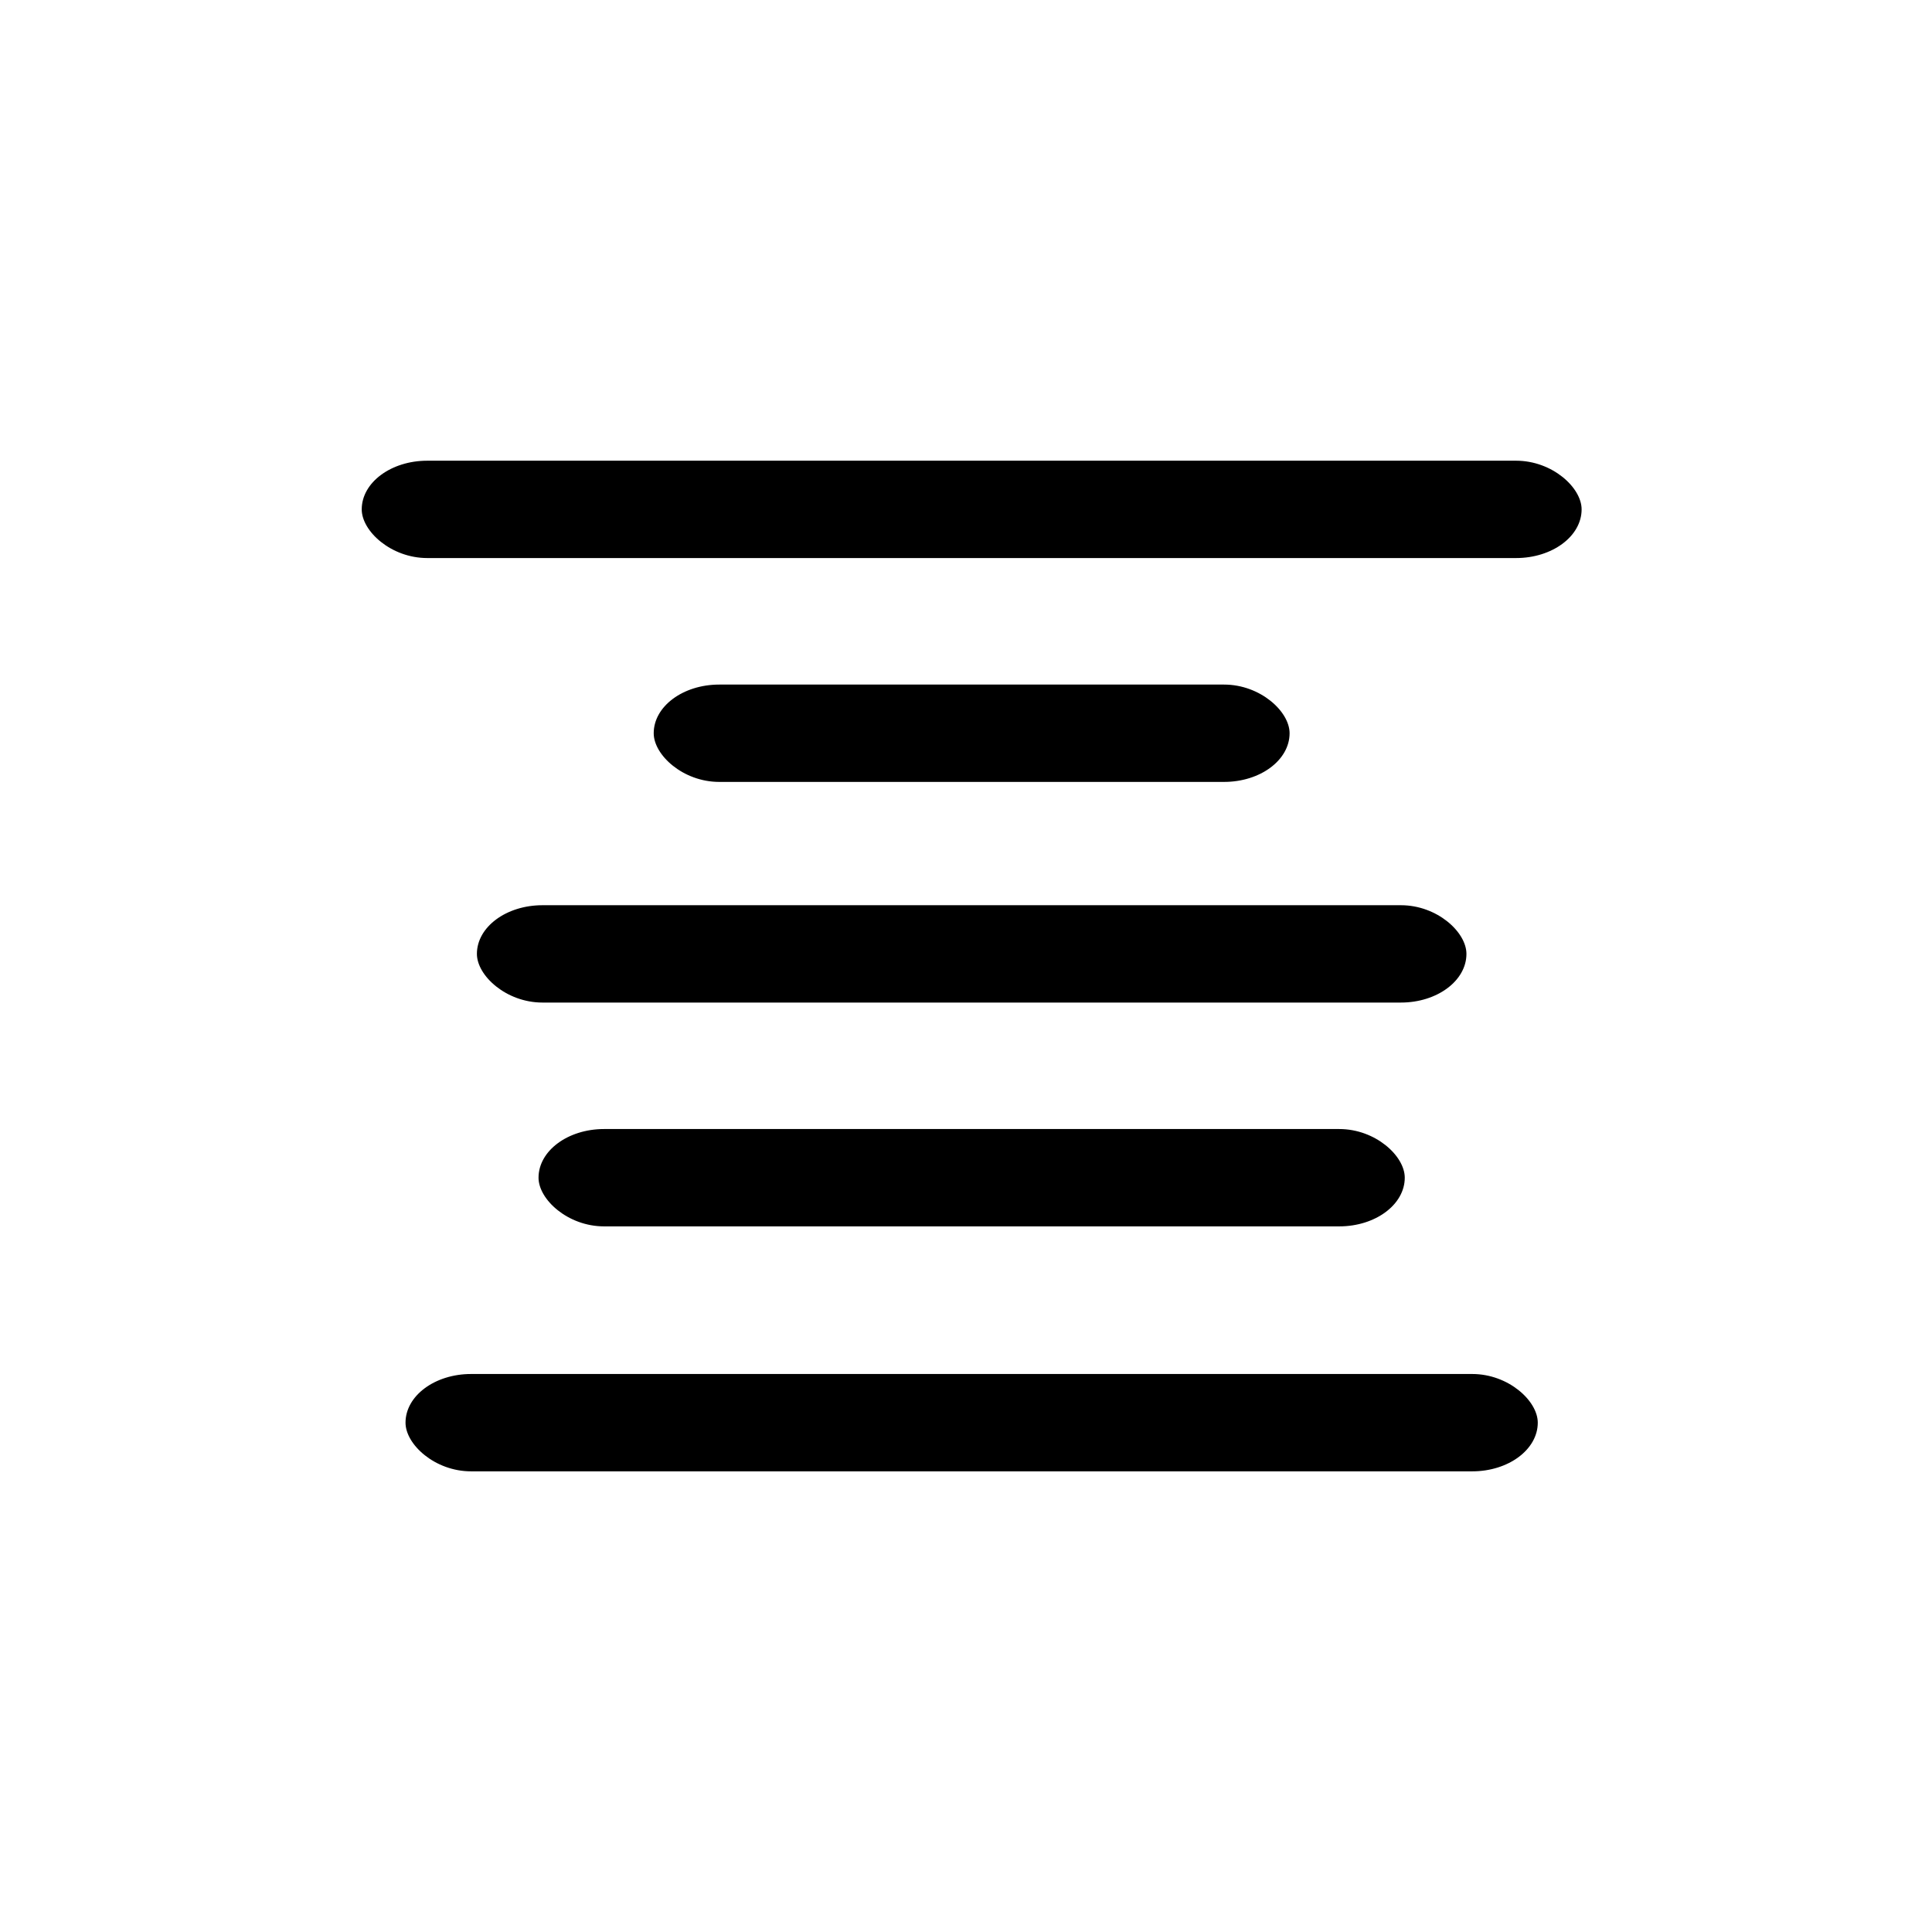
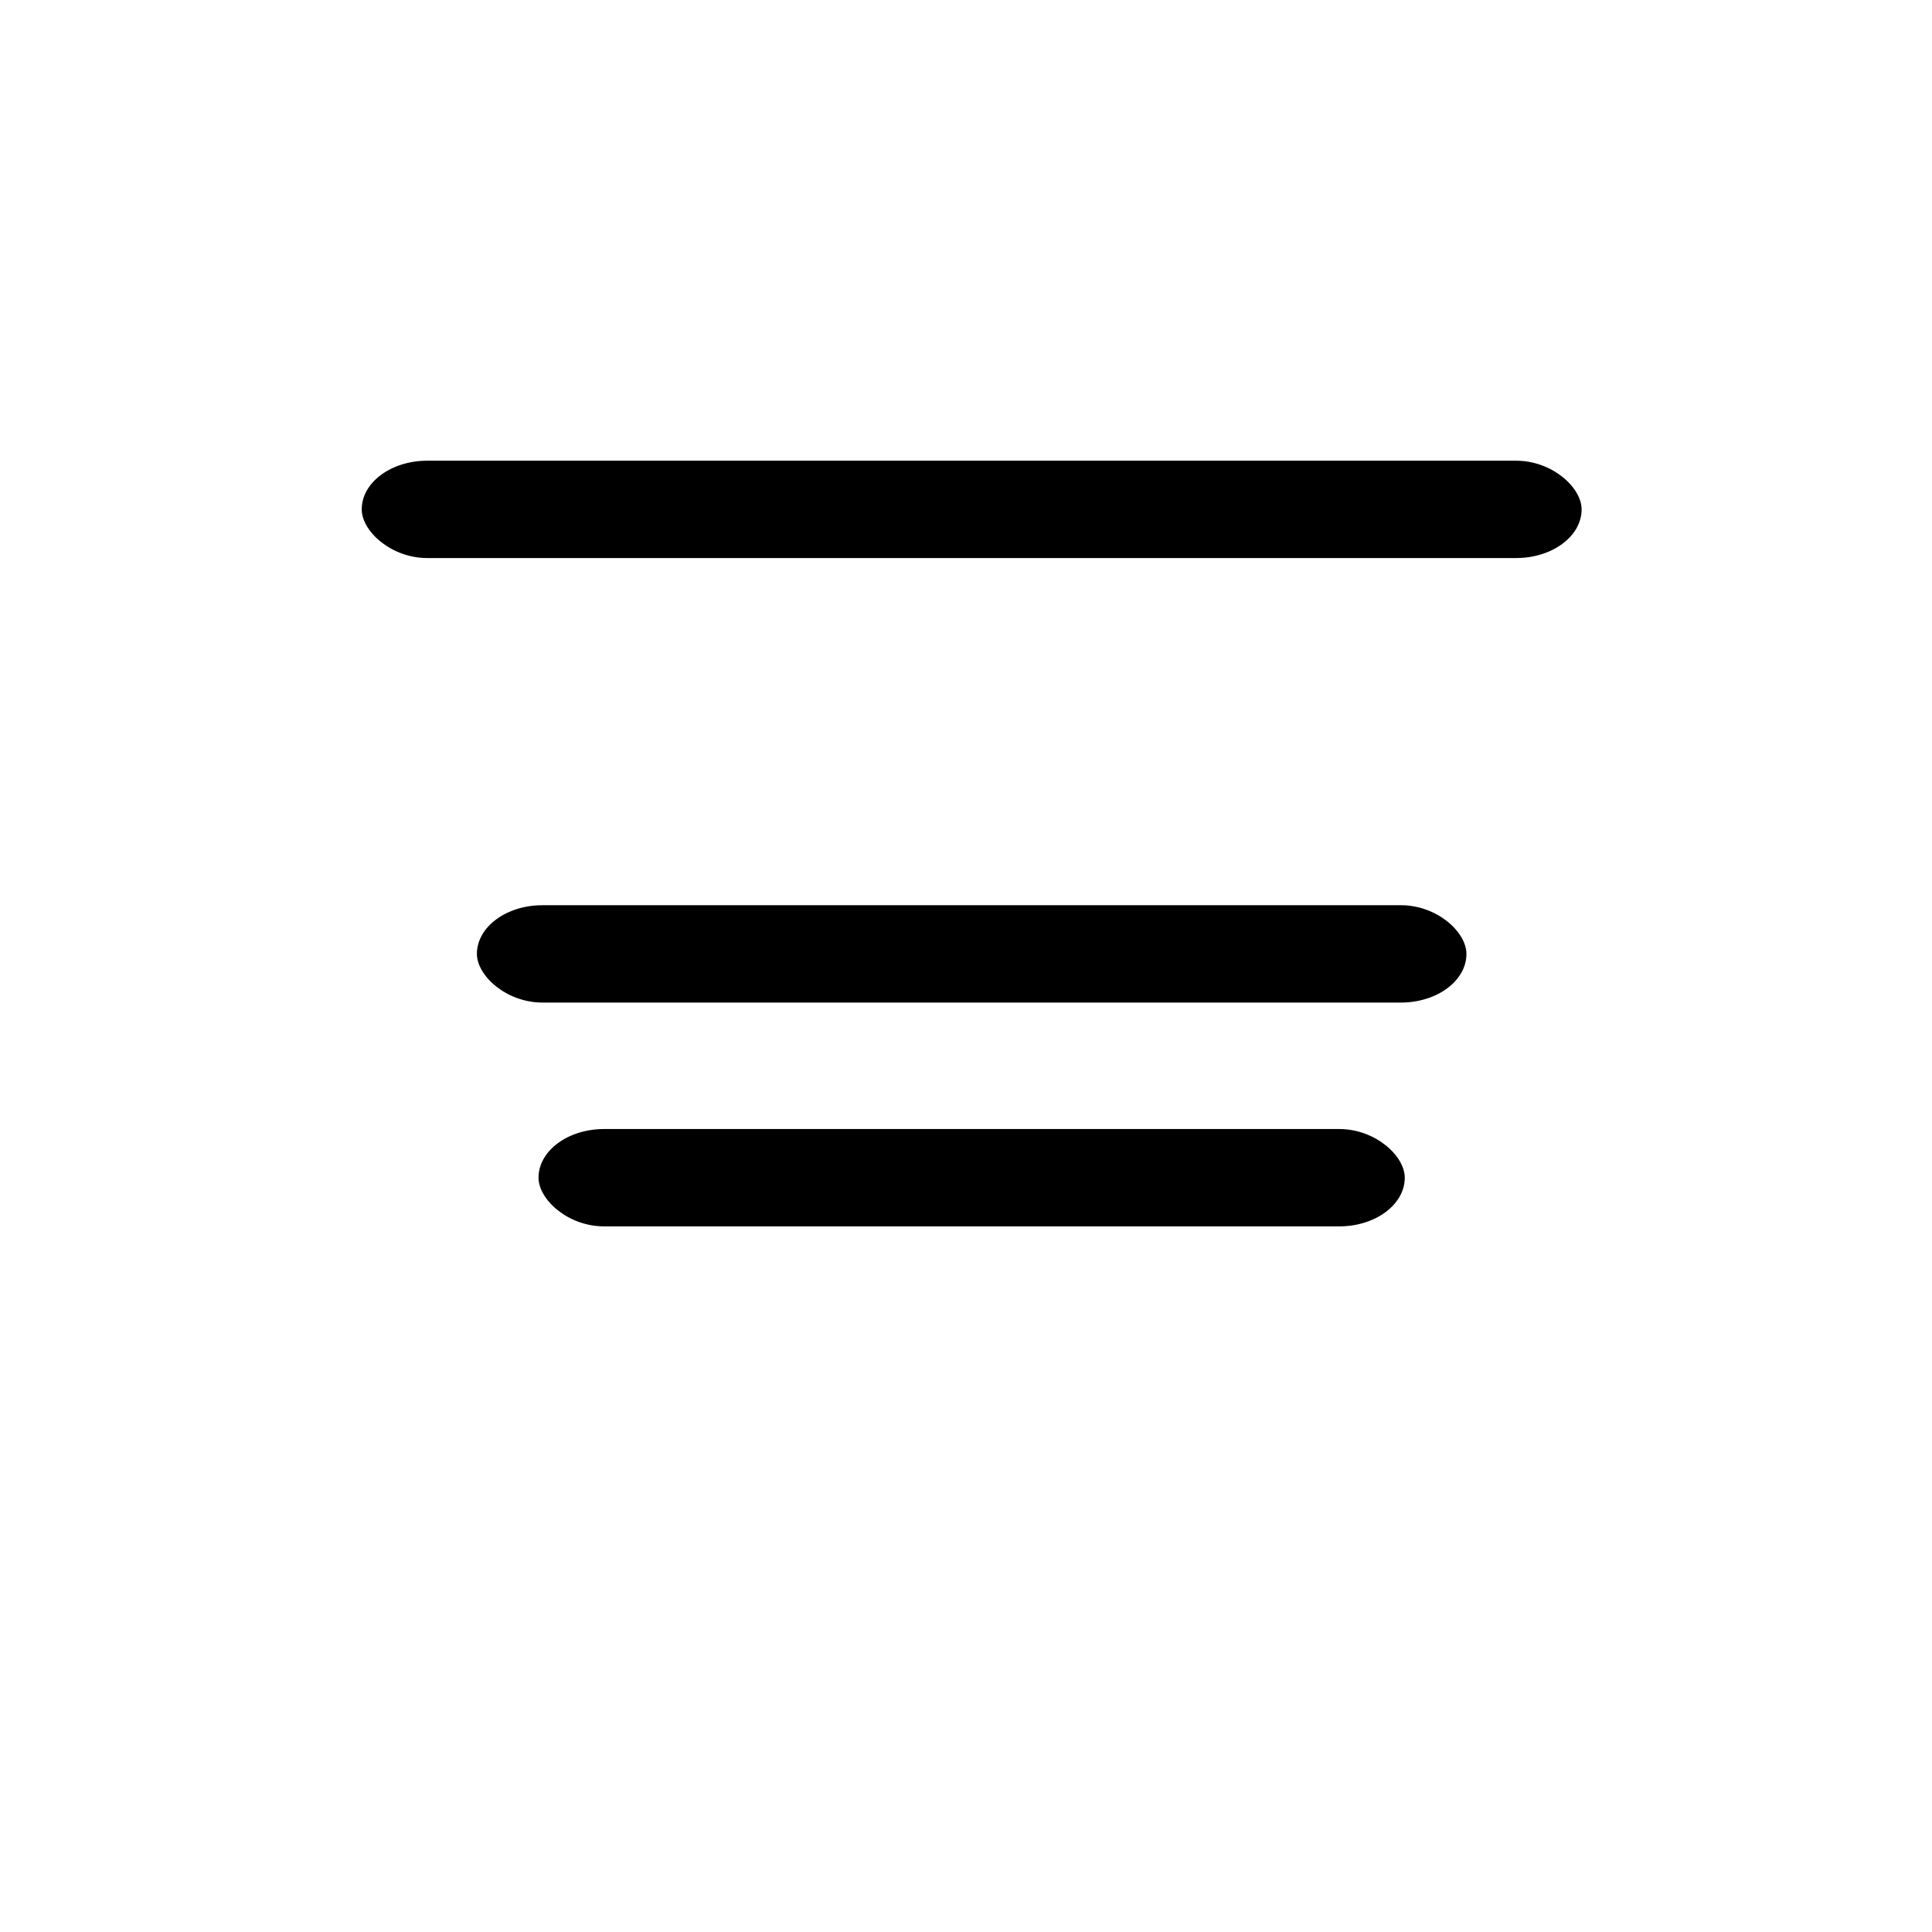
<svg xmlns="http://www.w3.org/2000/svg" xmlns:ns1="http://www.inkscape.org/namespaces/inkscape" xmlns:ns2="http://sodipodi.sourceforge.net/DTD/sodipodi-0.dtd" width="39mm" height="39mm" viewBox="0 0 39 39" version="1.1" id="svg8" ns1:version="0.92.5 (2060ec1f9f, 2020-04-08)" ns2:docname="TextCenter.svg">
  <defs id="defs2" />
  <ns2:namedview id="base" pagecolor="#ffffff" bordercolor="#666666" borderopacity="1.0" ns1:pageopacity="0.0" ns1:pageshadow="2" ns1:zoom="4.04" ns1:cx="31.101549" ns1:cy="97.05501" ns1:document-units="mm" ns1:current-layer="layer1" showgrid="false" showguides="true" ns1:guide-bbox="true" ns1:window-width="1920" ns1:window-height="1009" ns1:window-x="0" ns1:window-y="0" ns1:window-maximized="1">
    <ns2:guide position="34.71,9.3" orientation="0,1" id="guide1374" ns1:locked="false" />
    <ns2:guide position="19.628,22.049" orientation="1,0" id="guide1376" ns1:locked="false" />
    <ns1:grid type="xygrid" id="grid1378" />
  </ns2:namedview>
  <g ns1:label="Ebene 1" ns1:groupmode="layer" id="layer1" transform="translate(0,-258)">
    <rect style="opacity:1;fill:black;fill-opacity:1;stroke:none;stroke-width:2;stroke-linecap:round;stroke-linejoin:round;stroke-miterlimit:4;stroke-dasharray:none;stroke-opacity:1" id="rect5110" width="24.625" height="1.965" x="7.302" y="267.3" rx="1.323" ry="1.323" />
-     <rect style="opacity:1;fill:black;fill-opacity:1;stroke:none;stroke-width:2;stroke-linecap:round;stroke-linejoin:round;stroke-miterlimit:4;stroke-dasharray:none;stroke-opacity:1" id="rect5110-3" width="12.836" height="1.965" x="13.196" y="271.819" rx="1.323" ry="1.323" />
    <rect style="opacity:1;fill:black;fill-opacity:1;stroke:none;stroke-width:2;stroke-linecap:round;stroke-linejoin:round;stroke-miterlimit:4;stroke-dasharray:none;stroke-opacity:1" id="rect5110-6" width="19.975" height="1.965" x="9.627" y="276.273" rx="1.323" ry="1.323" />
    <rect style="opacity:1;fill:black;fill-opacity:1;stroke:none;stroke-width:2;stroke-linecap:round;stroke-linejoin:round;stroke-miterlimit:4;stroke-dasharray:none;stroke-opacity:1" id="rect5110-7" width="17.486" height="1.965" x="10.871" y="280.791" rx="1.323" ry="1.323" />
-     <rect style="opacity:1;fill:black;fill-opacity:1;stroke:none;stroke-width:2;stroke-linecap:round;stroke-linejoin:round;stroke-miterlimit:4;stroke-dasharray:none;stroke-opacity:1" id="rect5110-5" width="22.856" height="1.965" x="8.186" y="285.736" rx="1.323" ry="1.323" />
  </g>
</svg>